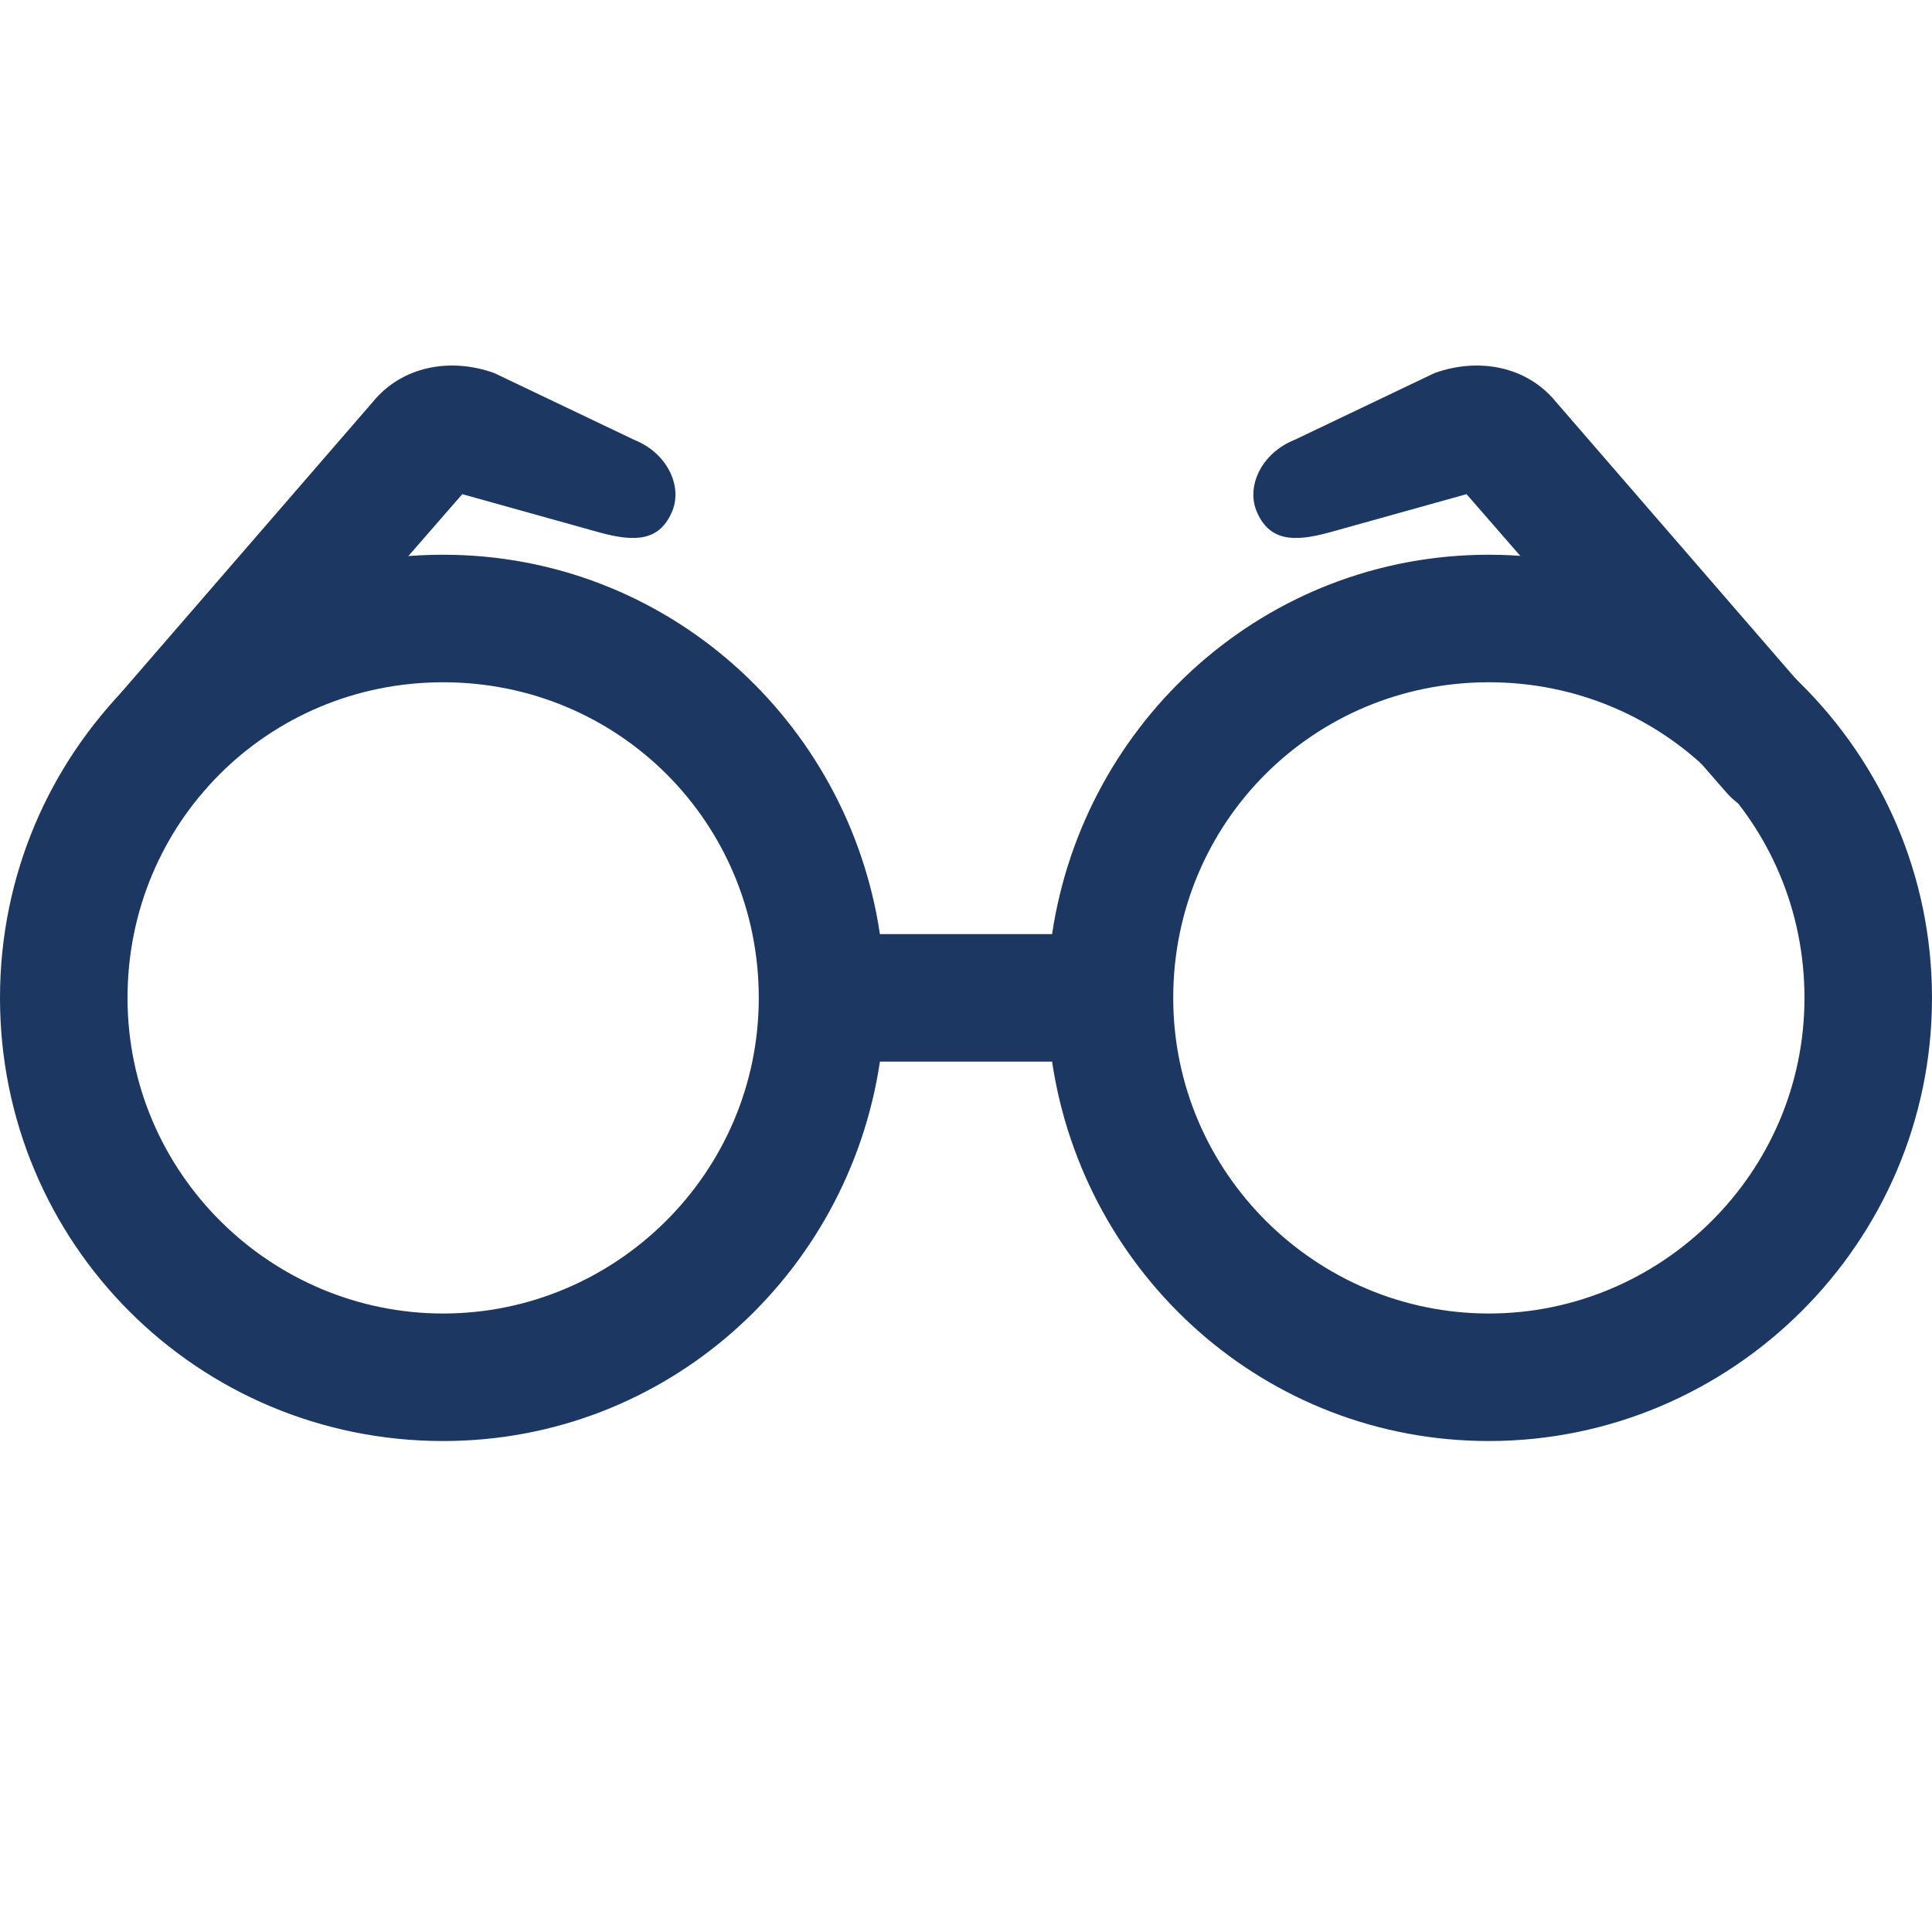
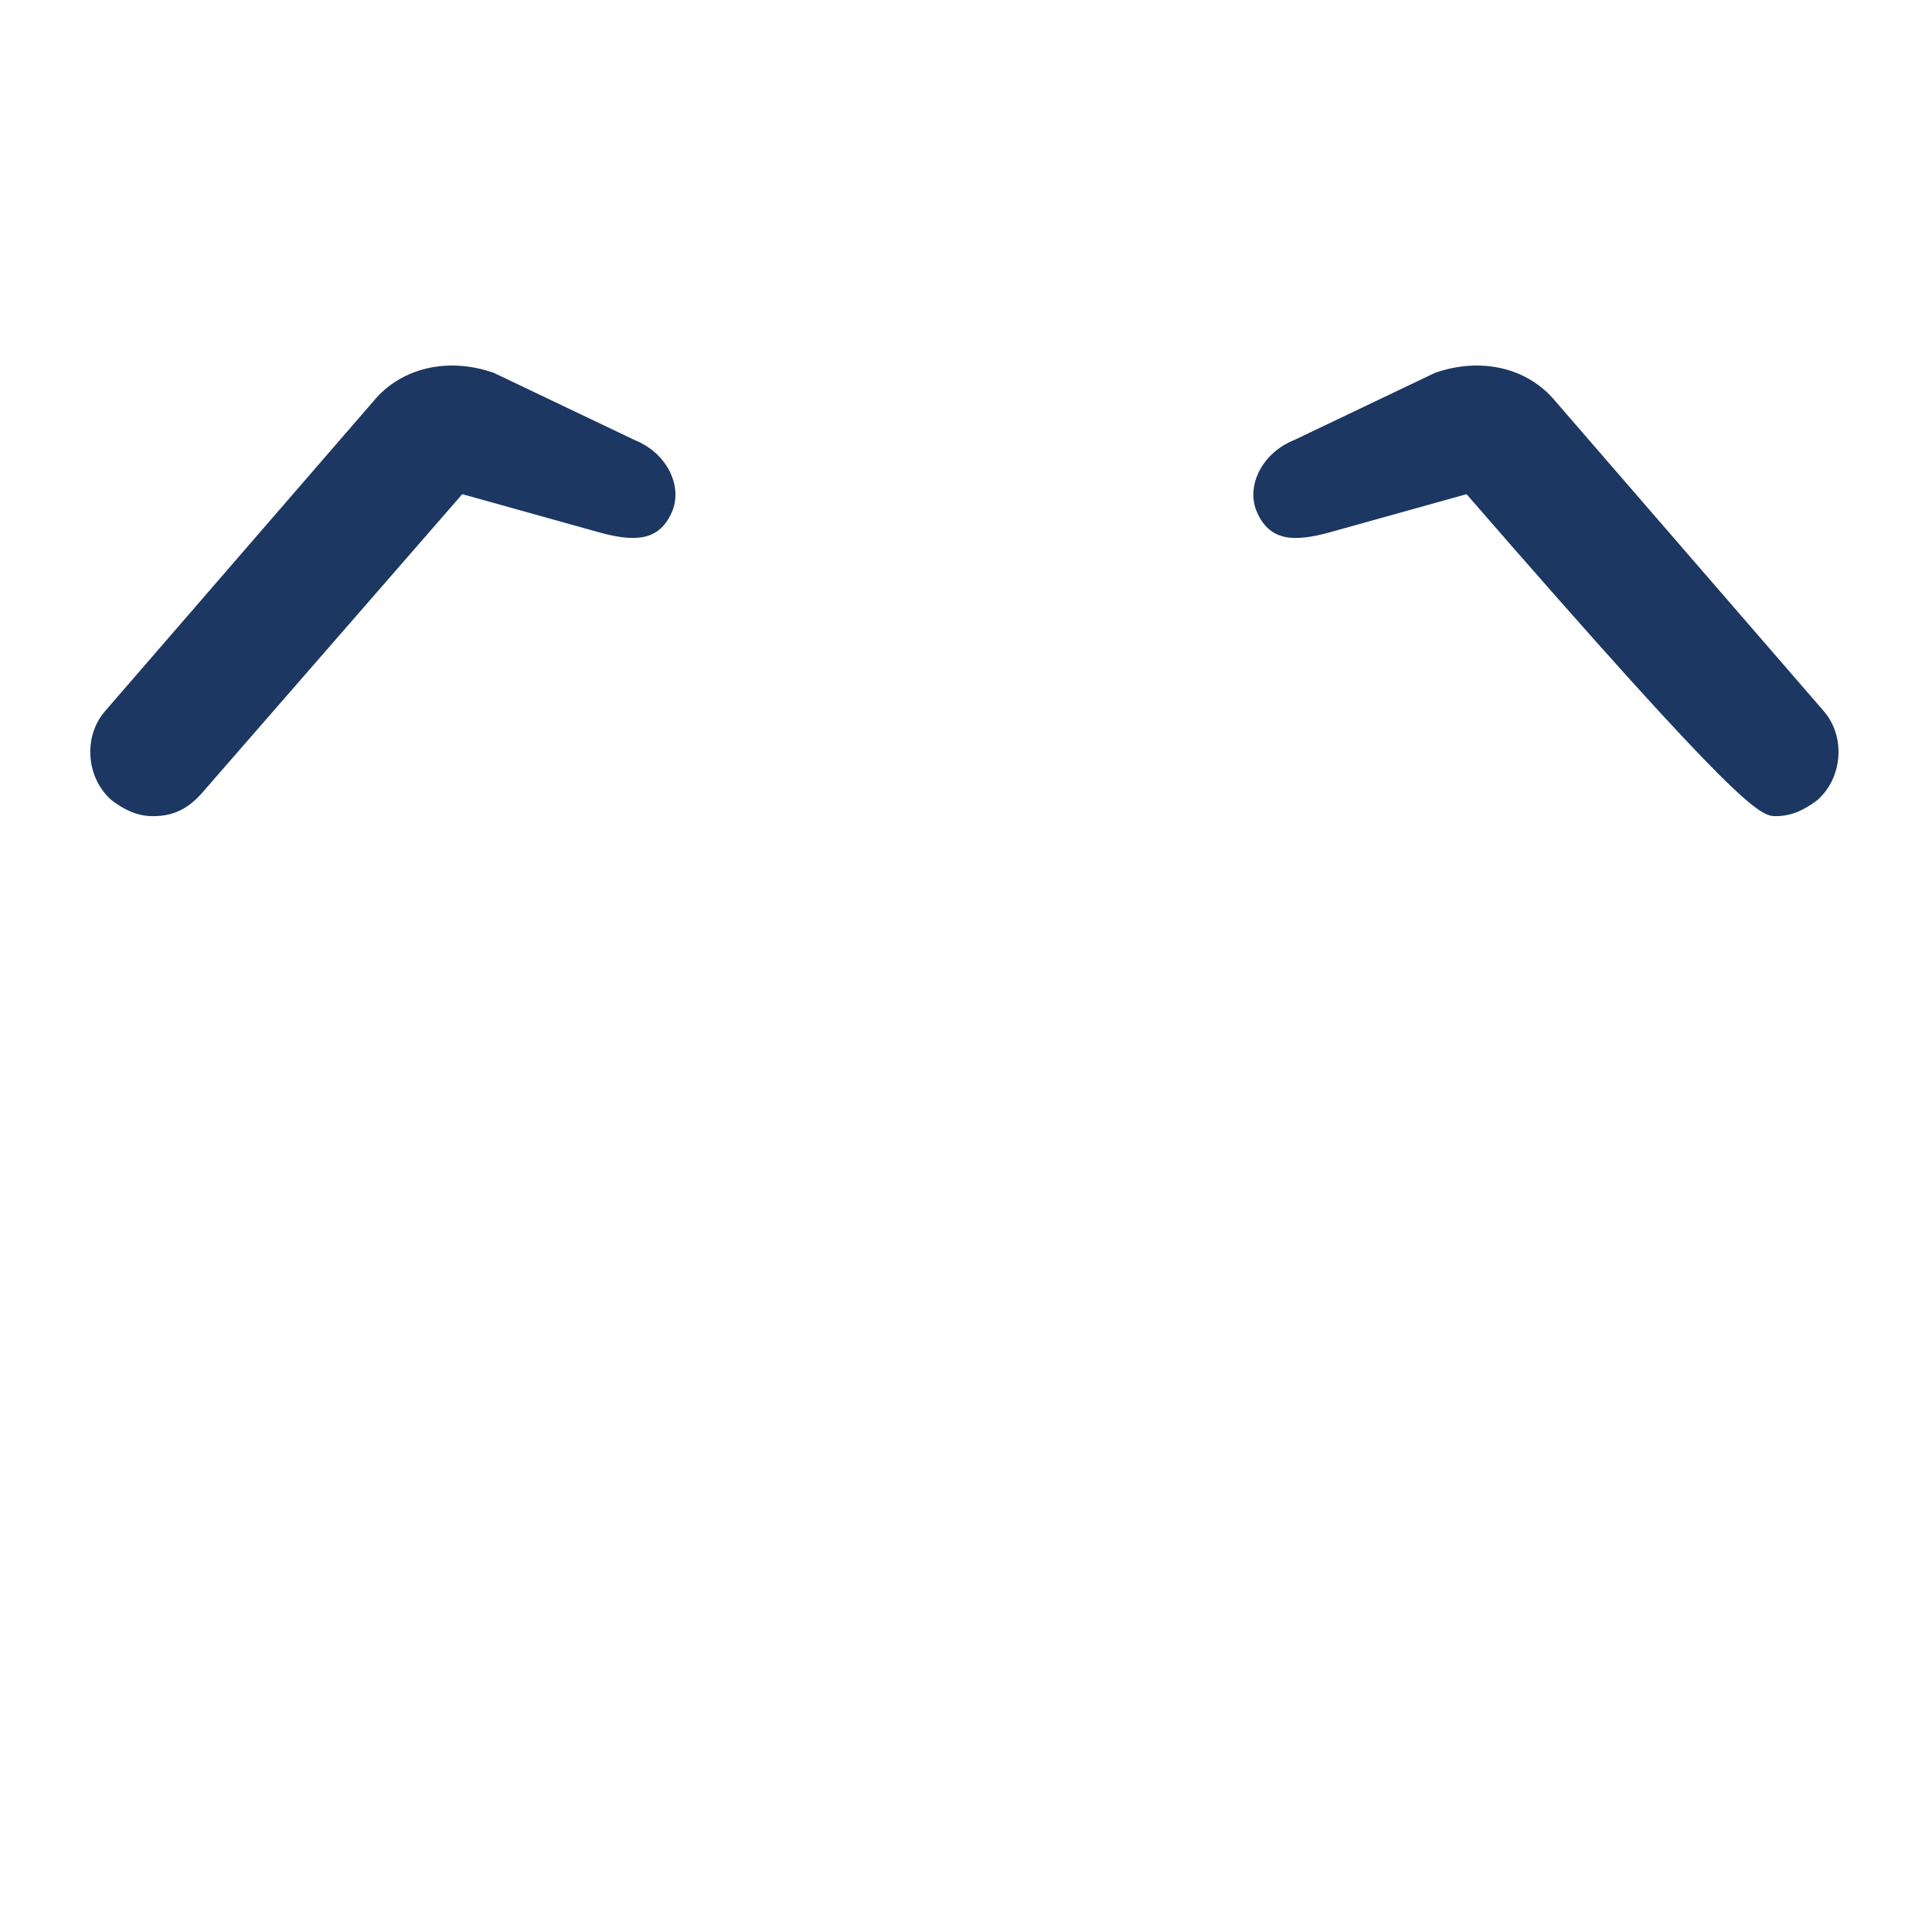
<svg xmlns="http://www.w3.org/2000/svg" version="1.1" x="0px" y="0px" viewBox="0 0 60.6 60.6" style="enable-background:new 0 0 60.6 60.6;" xml:space="preserve">
  <g id="Livello_2">
</g>
  <g id="Livello_1" fill="#1c3761">
-     <path d="M46.7,17.4c-7,0-12.7,5.2-13.7,11.9h-5.4c-1-6.7-6.7-11.9-13.7-11.9C6.2,17.4,0,23.6,0,31.3s6.2,13.9,13.9,13.9   c7,0,12.7-5.2,13.7-11.9H33c1,6.7,6.7,11.9,13.7,11.9c7.6,0,13.9-6.2,13.9-13.9S54.3,17.4,46.7,17.4z M13.9,41.2   c-5.4,0-9.9-4.4-9.9-9.9s4.4-9.9,9.9-9.9s9.9,4.4,9.9,9.9S19.3,41.2,13.9,41.2z M46.7,41.2c-5.4,0-9.9-4.4-9.9-9.9s4.4-9.9,9.9-9.9   s9.9,4.4,9.9,9.9S52.1,41.2,46.7,41.2z" />
    <g fill="#1c3761">
      <path d="M4.8,25.6c-0.5,0-0.9-0.2-1.3-0.5c-0.8-0.7-0.9-2-0.2-2.8l8.4-9.7c0.9-1.1,2.4-1.4,3.8-0.9l4.4,2.1c1,0.4,1.5,1.4,1.2,2.2    c-0.4,1-1.2,1-2.3,0.7l-4.3-1.2l-8.1,9.3C5.9,25.4,5.4,25.6,4.8,25.6z" />
    </g>
    <g fill="#1c3761">
-       <path d="M55.7,25.6c0.5,0,0.9-0.2,1.3-0.5c0.8-0.7,0.9-2,0.2-2.8l-8.4-9.7c-0.9-1.1-2.4-1.4-3.8-0.9l-4.4,2.1    c-1,0.4-1.5,1.4-1.2,2.2c0.4,1,1.2,1,2.3,0.7l4.3-1.2l8.1,9.3C54.6,25.4,55.2,25.6,55.7,25.6z" />
+       <path d="M55.7,25.6c0.5,0,0.9-0.2,1.3-0.5c0.8-0.7,0.9-2,0.2-2.8l-8.4-9.7c-0.9-1.1-2.4-1.4-3.8-0.9l-4.4,2.1    c-1,0.4-1.5,1.4-1.2,2.2c0.4,1,1.2,1,2.3,0.7l4.3-1.2C54.6,25.4,55.2,25.6,55.7,25.6z" />
    </g>
  </g>
</svg>